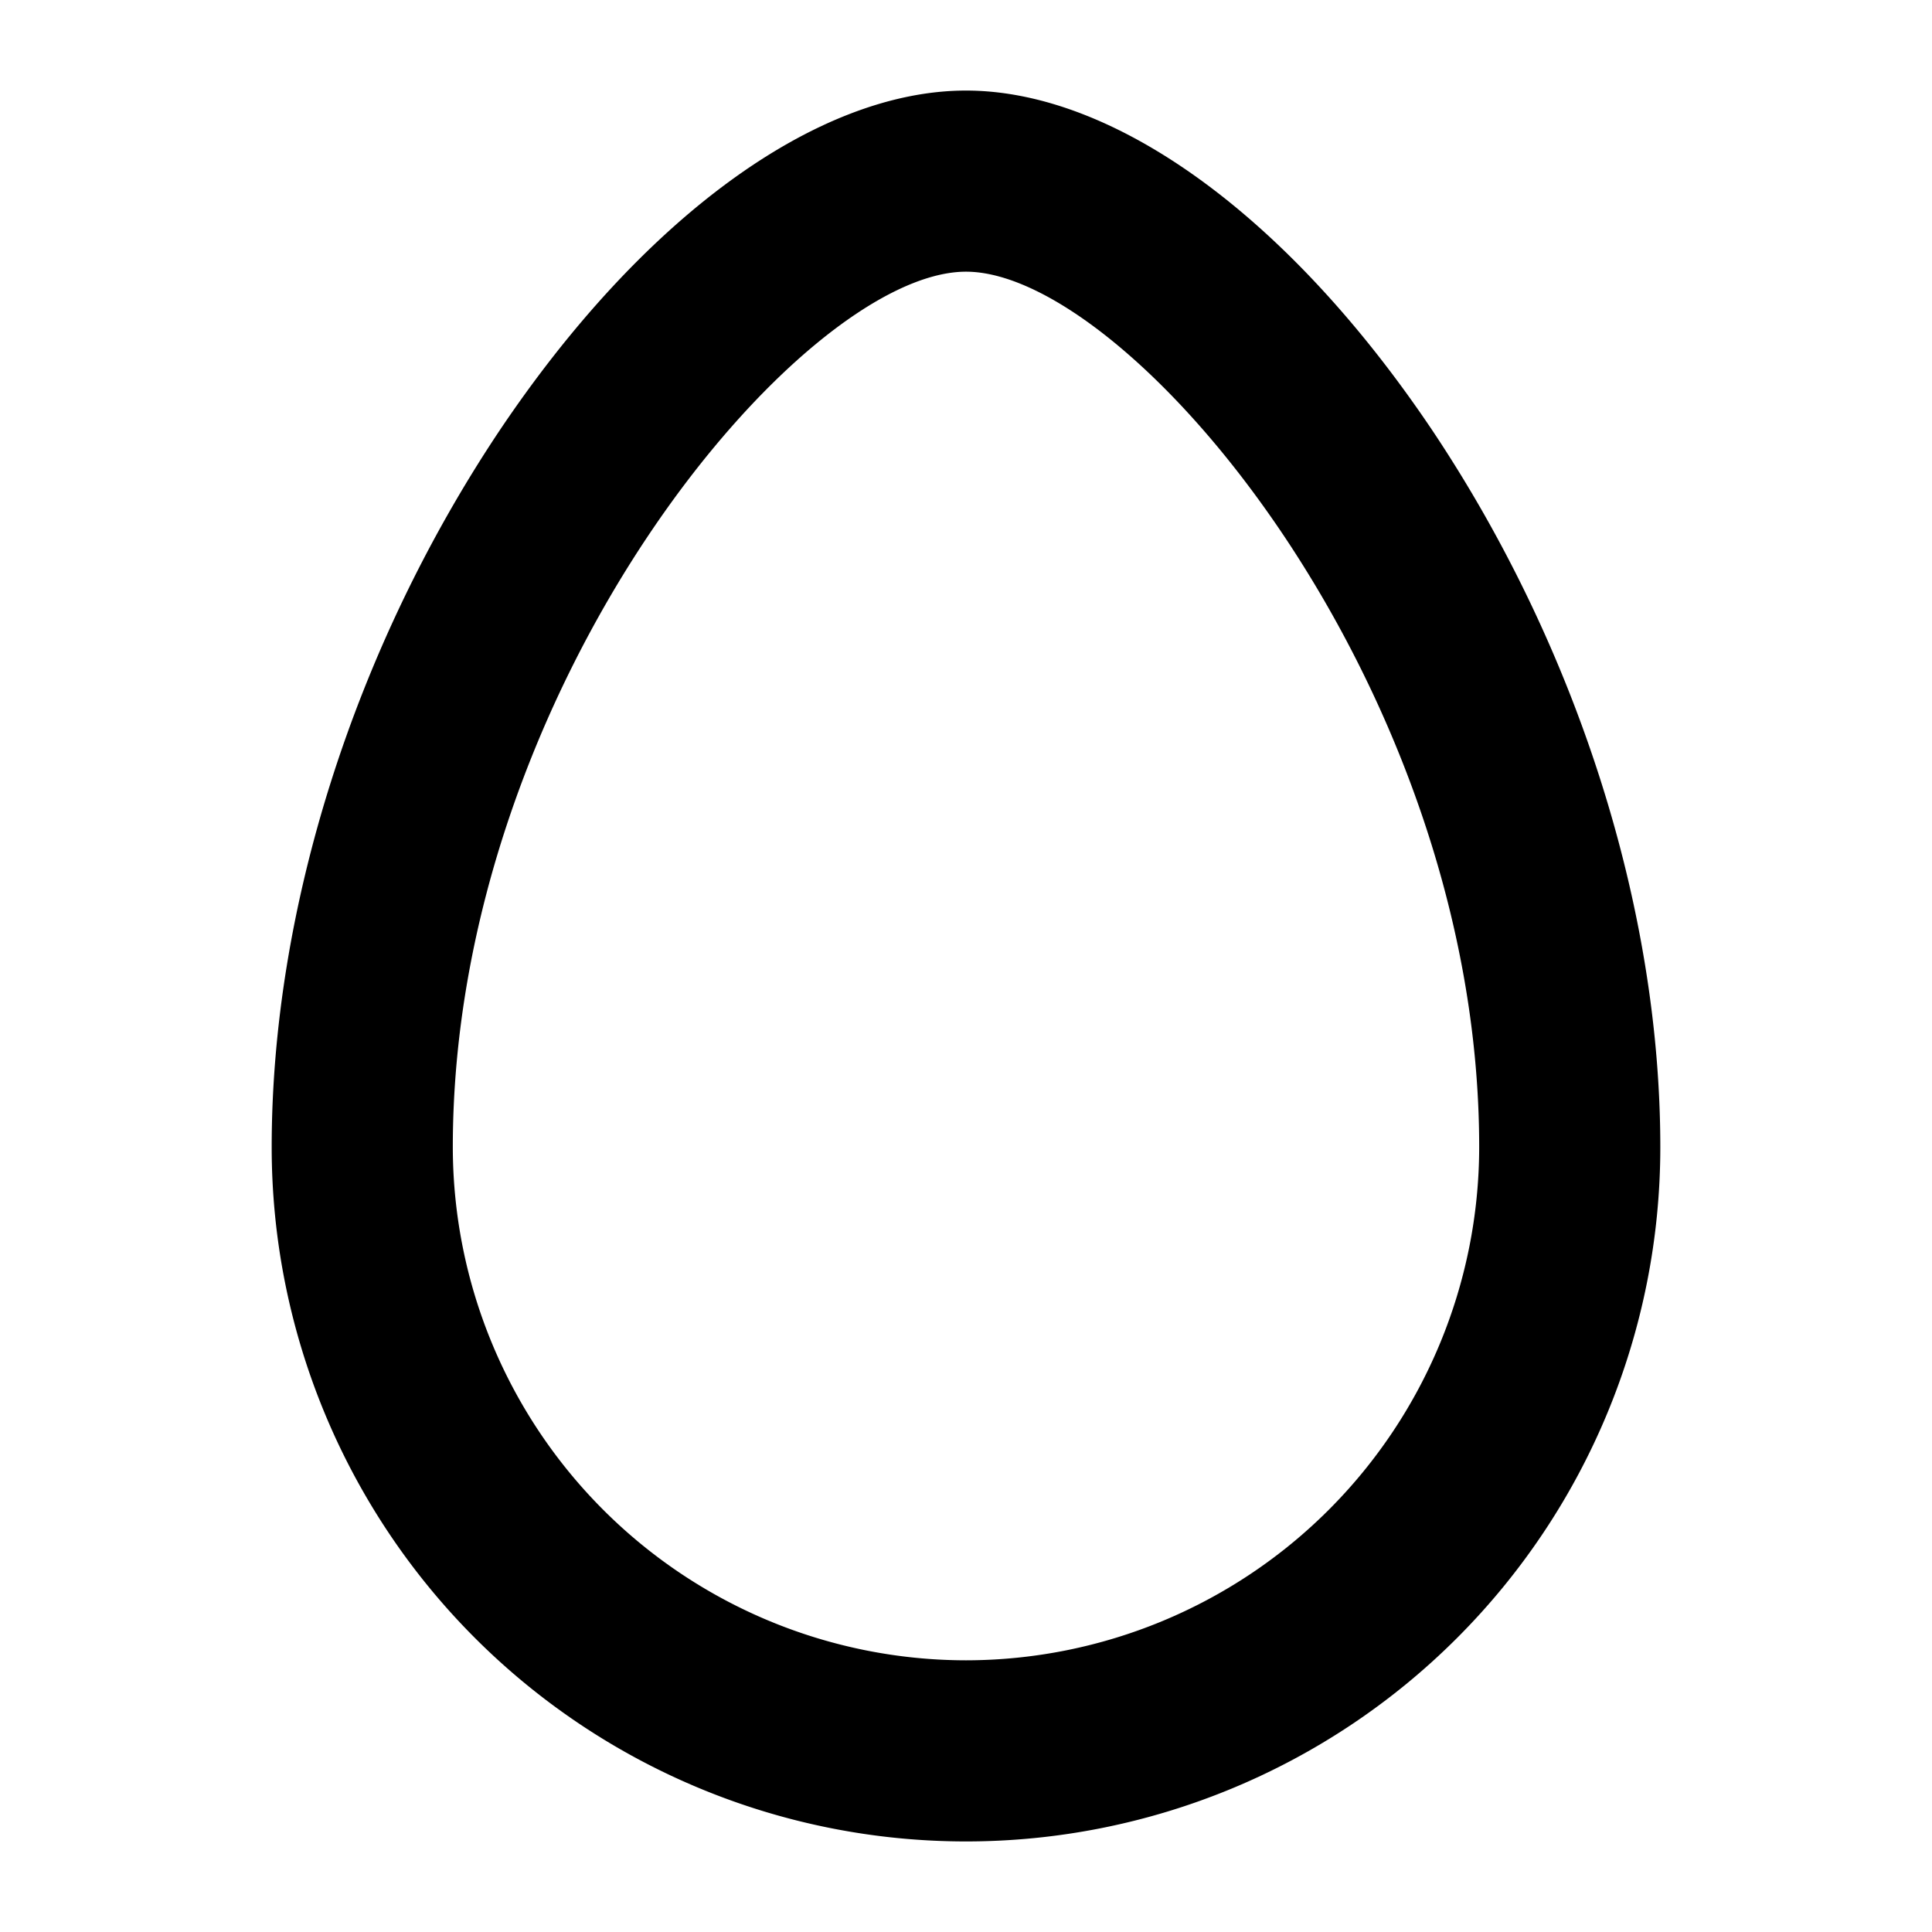
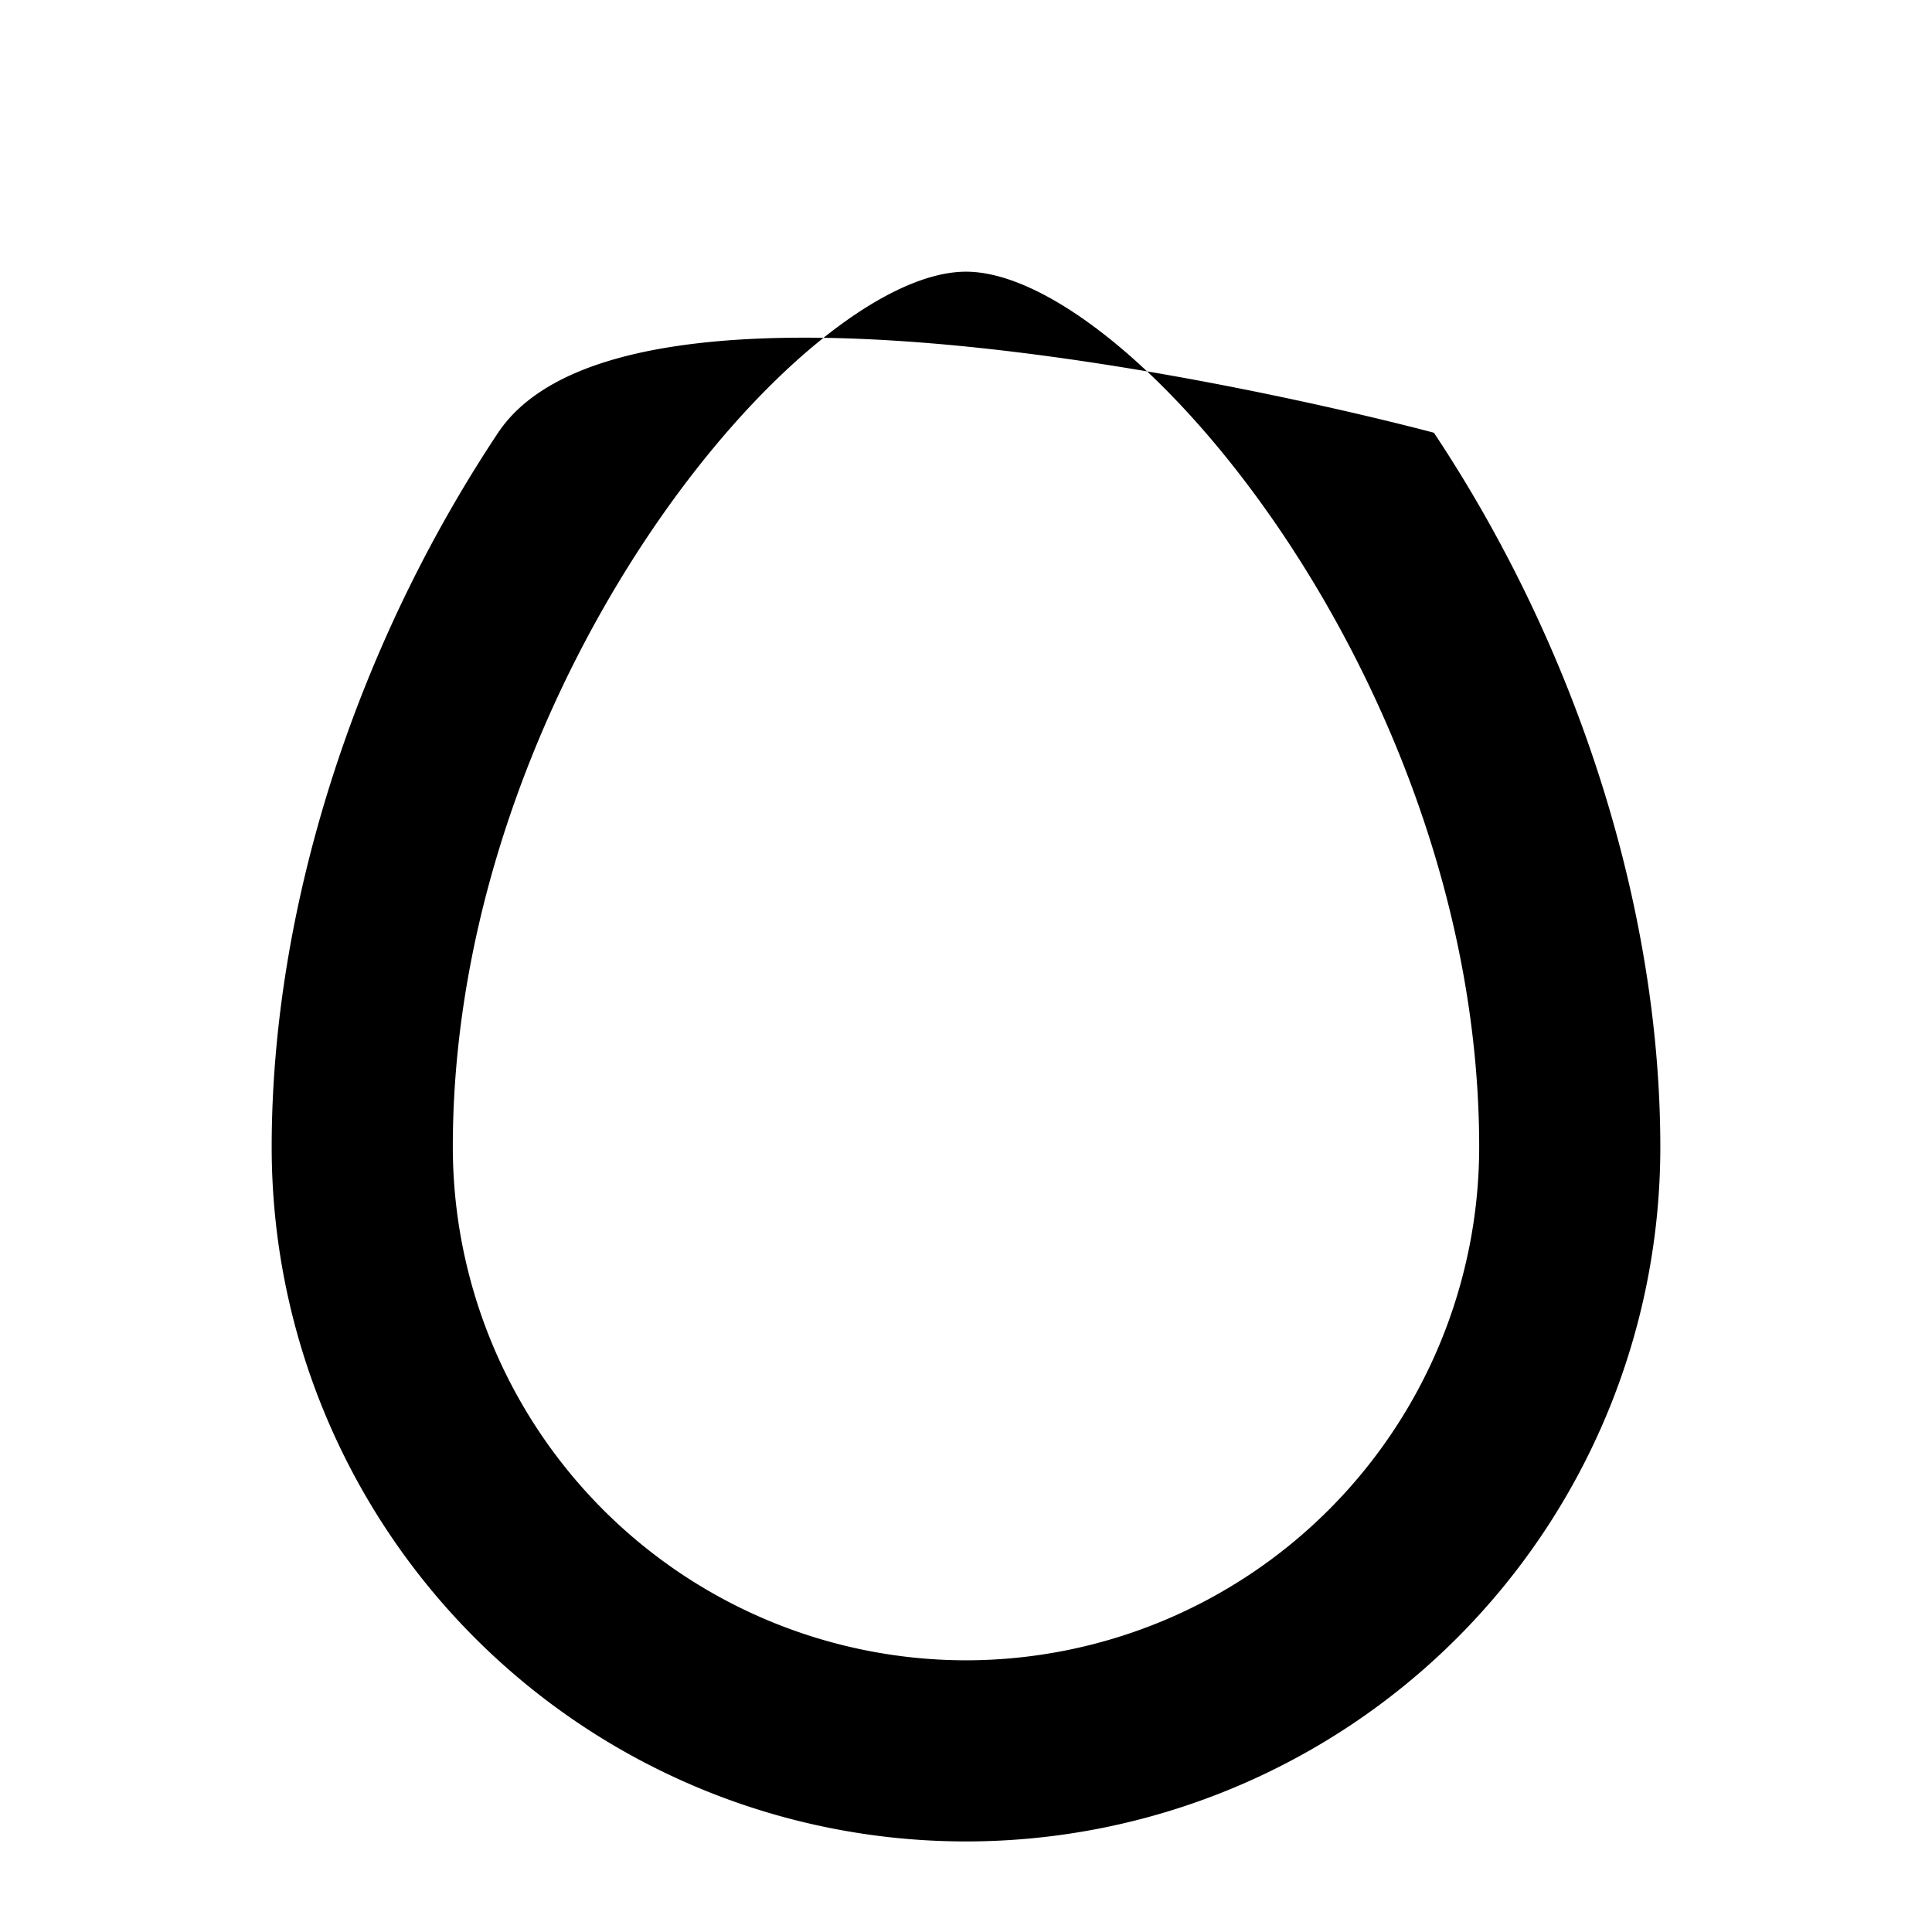
<svg xmlns="http://www.w3.org/2000/svg" viewBox="0 0 256 256" fill="currentColor">
-   <path d="M190,57.34C171.06,29,147.88,12,128,12S84.94,29,66,57.34C46.94,86,36,120.46,36,152a92,92,0,0,0,184,0C220,120.46,209.06,86,190,57.34ZM128,220a68.07,68.07,0,0,1-68-68c0-61.12,46.19-116,68-116s68,54.88,68,116A68.07,68.07,0,0,1,128,220Z" />
+   <path d="M190,57.34S84.94,29,66,57.34C46.94,86,36,120.46,36,152a92,92,0,0,0,184,0C220,120.46,209.06,86,190,57.34ZM128,220a68.07,68.07,0,0,1-68-68c0-61.12,46.19-116,68-116s68,54.88,68,116A68.07,68.07,0,0,1,128,220Z" />
</svg>